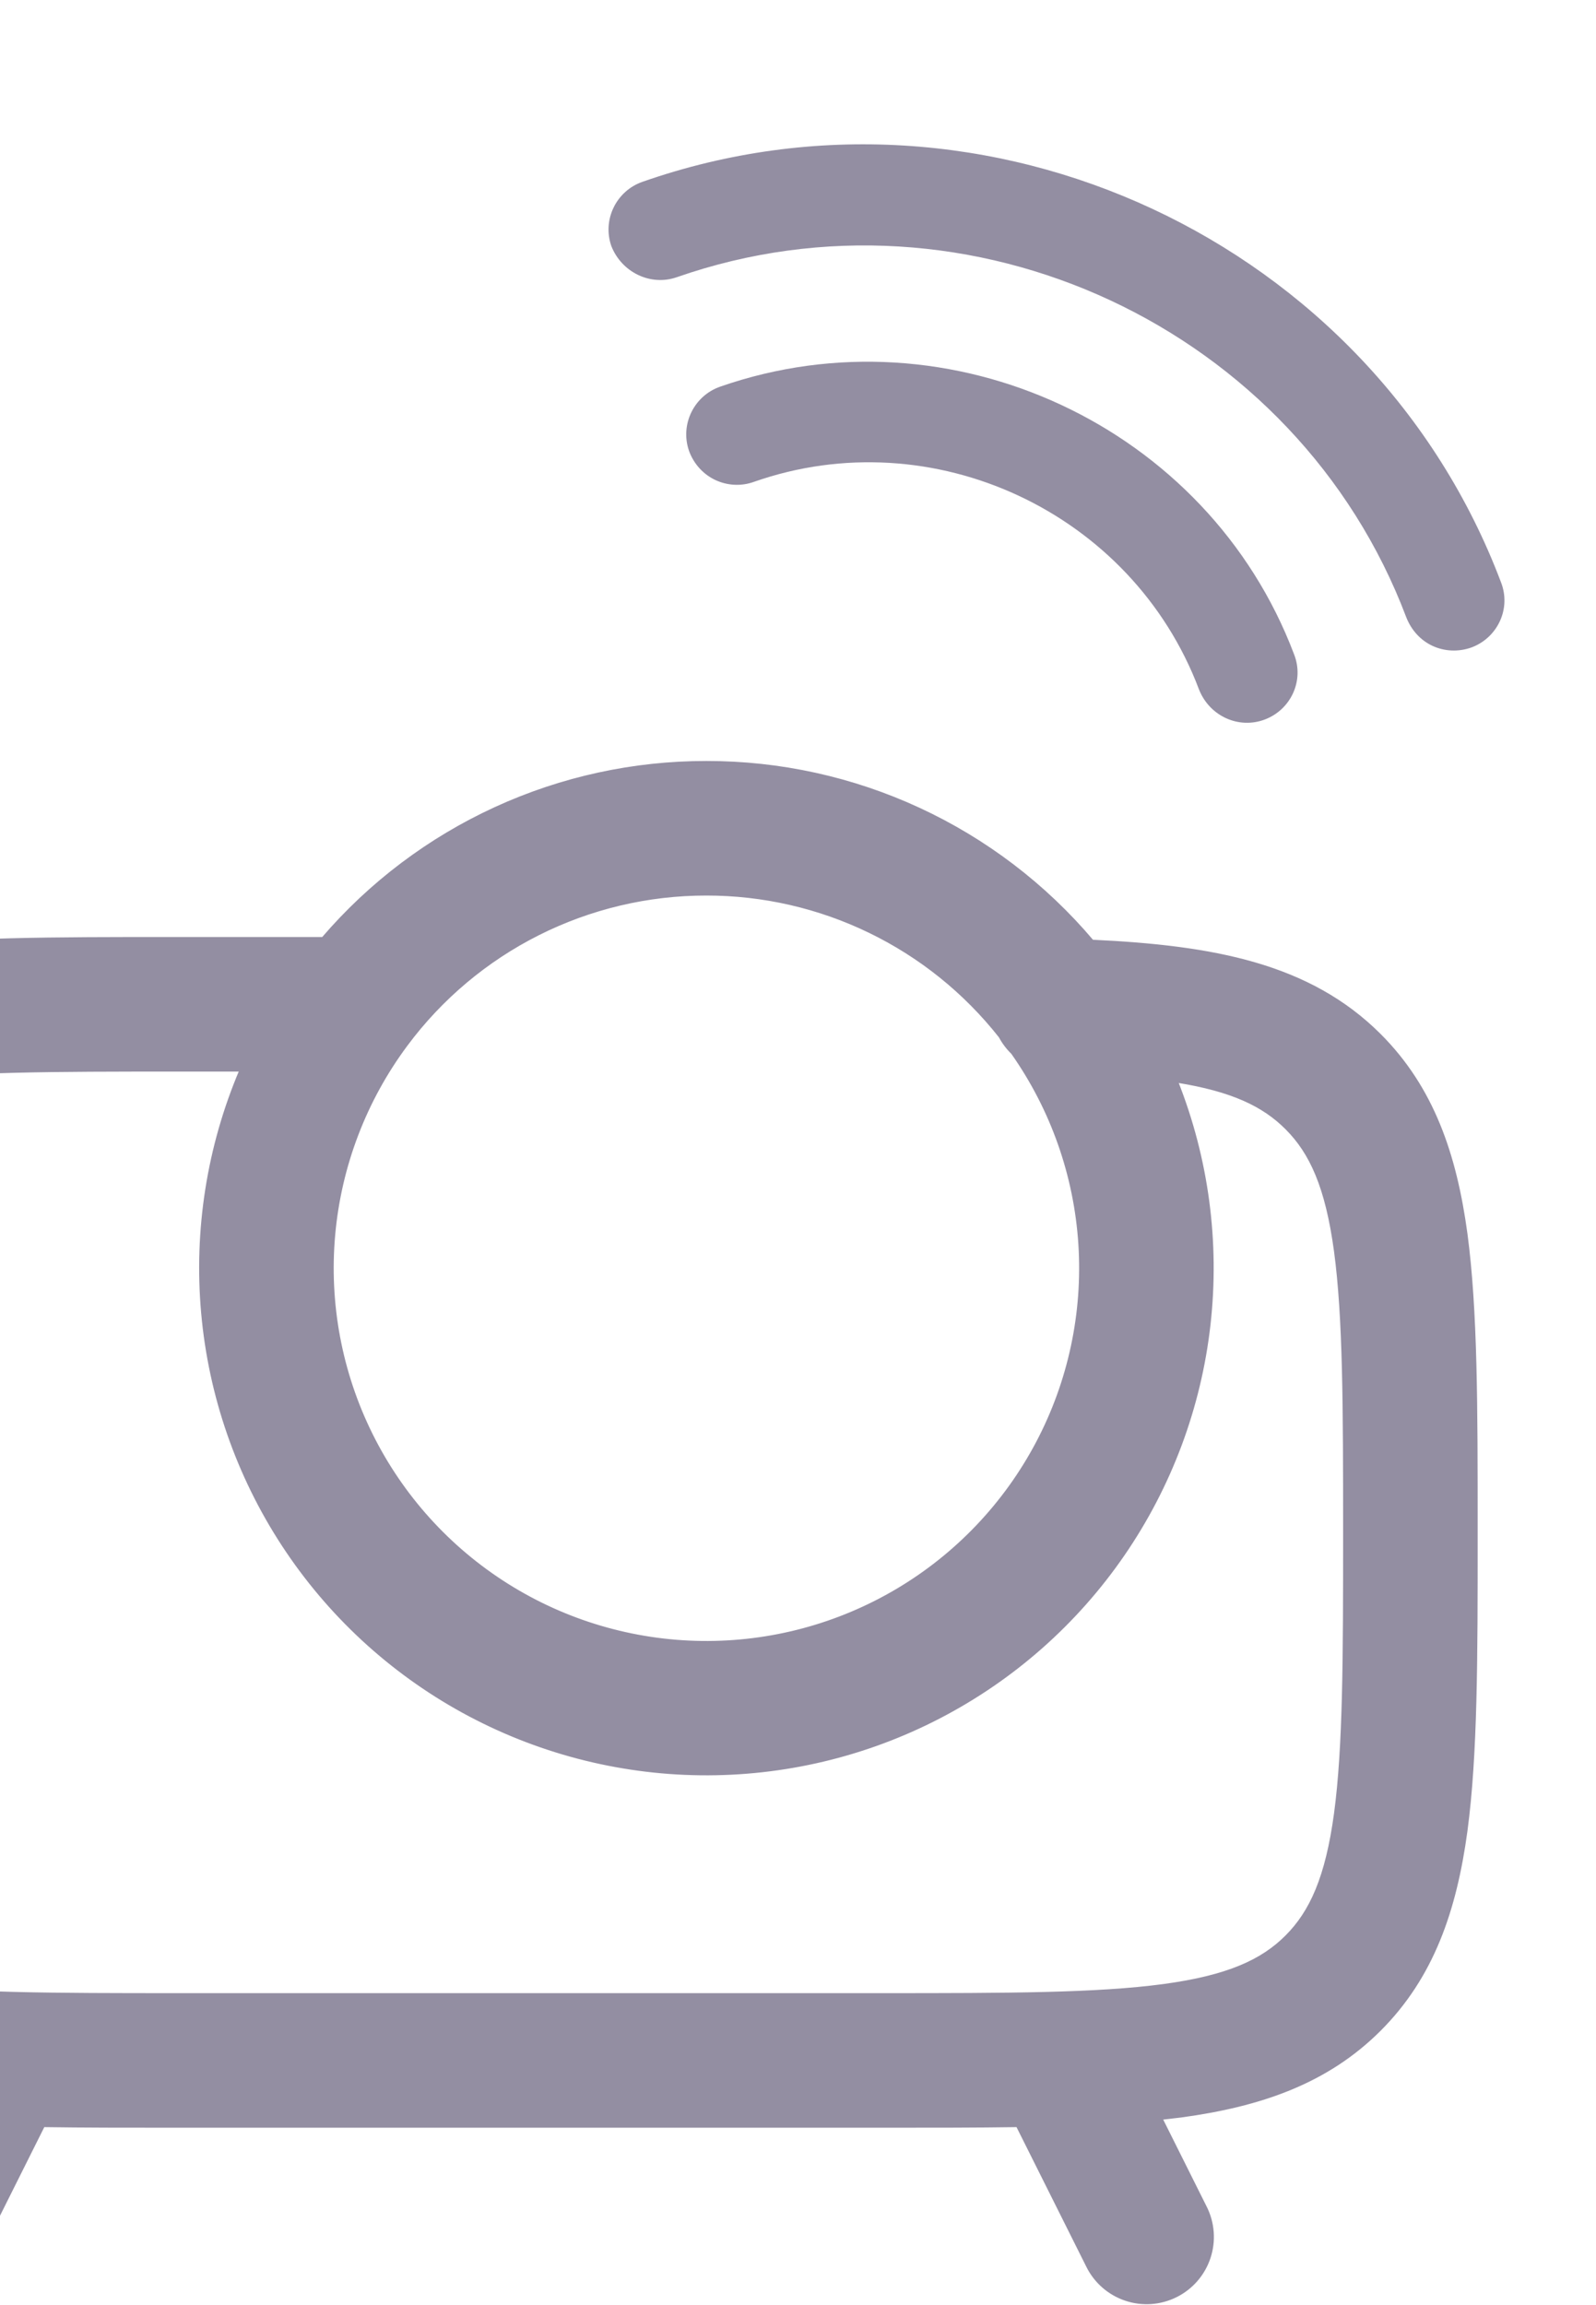
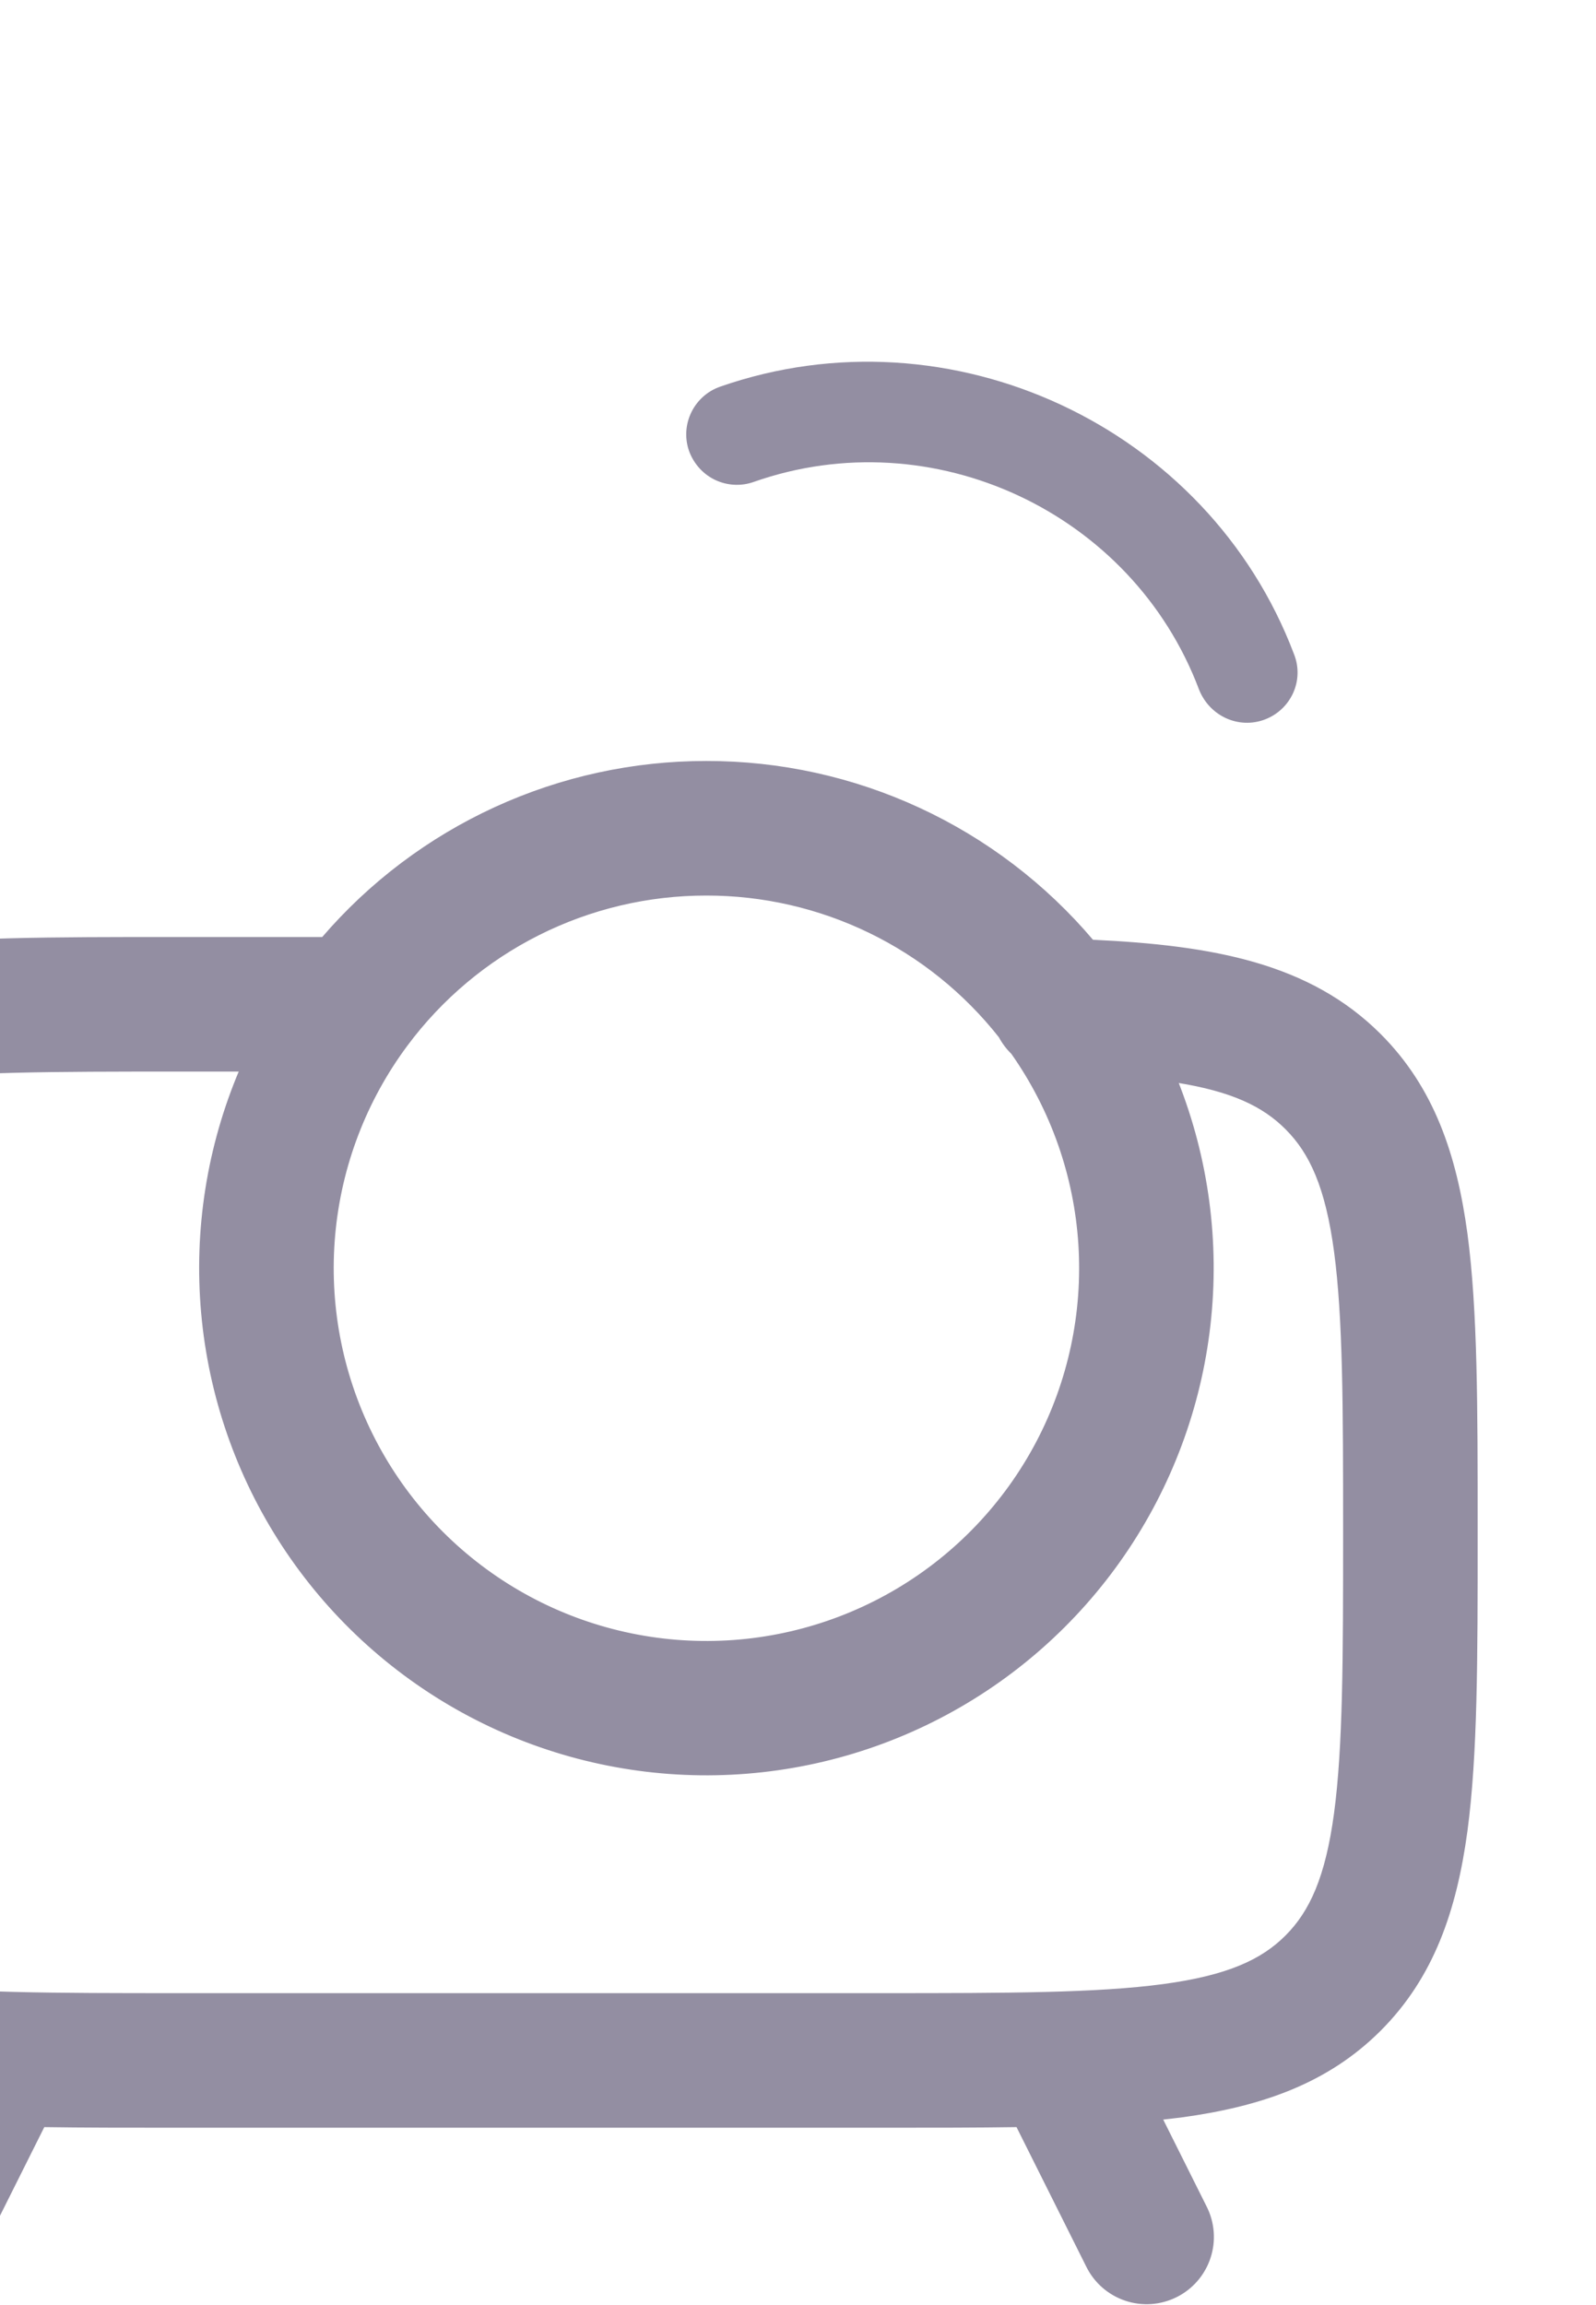
<svg xmlns="http://www.w3.org/2000/svg" width="626" height="904" viewBox="0 0 626 904" fill="none">
  <g opacity="0.5">
    <path d="M277.072 298.931C305.886 298.898 334.361 305.154 360.508 317.261C386.654 329.369 409.844 347.037 428.457 369.032C475.778 371.241 513.469 378.179 541.185 405.86C561.963 426.638 570.868 452.801 575.079 483.865C579.083 513.79 579.083 551.861 579.083 599.043V602.84C579.083 650.023 579.083 688.093 575.079 718.018C570.868 749.082 561.963 775.245 541.185 796.023C520.406 816.801 494.244 825.707 463.18 829.917L455.482 830.815L472.81 865.502C474.359 868.547 475.291 871.869 475.551 875.276C475.811 878.682 475.394 882.107 474.324 885.351C473.255 888.596 471.553 891.596 469.318 894.18C467.083 896.764 464.359 898.88 461.303 900.406C458.246 901.932 454.917 902.838 451.509 903.072C448.1 903.305 444.679 902.862 441.443 901.767C438.207 900.672 435.22 898.947 432.653 896.692C430.087 894.437 427.992 891.697 426.49 888.628L399.016 833.679C383.346 833.921 366.364 833.921 348.002 833.921H68.081C49.719 833.921 32.737 833.921 17.067 833.679L-10.407 888.628C-11.909 891.697 -14.004 894.437 -16.57 896.692C-19.137 898.947 -22.124 900.672 -25.36 901.767C-28.597 902.862 -32.018 903.305 -35.427 903.072C-38.835 902.838 -42.163 901.932 -45.22 900.406C-48.276 898.88 -51 896.764 -53.235 894.18C-55.47 891.596 -57.172 888.596 -58.242 885.351C-59.312 882.107 -59.729 878.682 -59.469 875.276C-59.209 871.869 -58.276 868.547 -56.727 865.502L-39.4 830.815C-42.023 830.539 -44.577 830.263 -47.097 829.917C-78.161 825.707 -104.323 816.801 -125.102 796.023C-145.845 775.245 -154.82 749.082 -158.962 718.018C-163 688.093 -163 650.023 -163 602.84V599.043C-163 551.861 -163 513.79 -158.962 483.865C-154.786 452.801 -145.88 426.638 -125.102 405.86C-104.323 385.116 -78.16 376.142 -47.097 372C-17.172 367.962 20.899 367.962 68.081 367.962H126.619C145.232 346.282 168.316 328.887 194.286 316.971C220.257 305.055 248.499 298.901 277.072 298.931ZM69.98 419.736C20.415 419.736 -14.169 419.804 -40.159 423.291C-65.528 426.708 -78.921 432.92 -88.481 442.481C-98.008 452.042 -104.255 465.434 -107.672 490.768C-111.158 516.827 -111.227 551.412 -111.227 600.942C-111.227 650.471 -111.158 685.021 -107.672 711.081C-104.255 736.449 -98.042 749.841 -88.481 759.402C-78.921 768.928 -65.528 775.176 -40.194 778.593C-14.135 782.079 20.45 782.148 69.98 782.148H346.104C395.633 782.148 430.183 782.079 456.242 778.593C481.611 775.176 495.003 768.963 504.563 759.402C514.09 749.841 520.338 736.449 523.755 711.115C527.241 685.056 527.31 650.471 527.31 600.942C527.31 551.412 527.241 516.828 523.755 490.803C520.338 465.434 514.124 452.042 504.563 442.481C495.52 433.438 483.302 427.571 461.558 424.084C473.572 454.372 477.944 487.152 474.288 519.53C470.632 551.907 459.061 582.887 440.596 609.733C422.13 636.579 397.339 658.466 368.411 673.461C339.483 688.456 307.308 696.098 274.727 695.712C242.145 695.326 210.16 686.924 181.596 671.249C153.031 655.573 128.765 633.105 110.94 605.829C93.116 578.553 82.282 547.307 79.394 514.852C76.507 482.397 81.654 449.73 94.382 419.736H69.98ZM277.072 350.705C254.182 350.681 231.605 356.024 211.153 366.304C190.701 376.584 172.944 391.515 159.306 409.899C143.196 431.595 133.392 457.32 130.976 484.235C128.56 511.15 133.626 538.209 145.614 562.427C157.603 586.646 176.049 607.082 198.916 621.481C221.783 635.88 248.184 643.683 275.205 644.028C302.226 644.373 328.817 637.247 352.045 623.437C375.273 609.627 394.234 589.669 406.838 565.765C419.441 541.861 425.197 514.939 423.47 487.971C421.742 461.003 412.598 435.037 397.048 412.936C395.114 411.06 393.484 408.894 392.216 406.516C378.498 389.106 361.008 375.037 341.062 365.37C321.117 355.702 299.237 350.688 277.072 350.705Z" fill="#281D46" />
    <path d="M277.072 298.931C305.886 298.898 334.361 305.154 360.508 317.261C386.654 329.369 409.844 347.037 428.457 369.032C475.778 371.241 513.469 378.179 541.185 405.86C561.963 426.638 570.868 452.801 575.079 483.865C579.083 513.79 579.083 551.861 579.083 599.043V602.84C579.083 650.023 579.083 688.093 575.079 718.018C570.868 749.082 561.963 775.245 541.185 796.023C520.406 816.801 494.244 825.707 463.18 829.917L455.482 830.815L472.81 865.502C474.359 868.547 475.291 871.869 475.551 875.276C475.811 878.682 475.394 882.107 474.324 885.351C473.255 888.596 471.553 891.596 469.318 894.18C467.083 896.764 464.359 898.88 461.303 900.406C458.246 901.932 454.917 902.838 451.509 903.072C448.1 903.305 444.679 902.862 441.443 901.767C438.207 900.672 435.22 898.947 432.653 896.692C430.087 894.437 427.992 891.697 426.49 888.628L399.016 833.679C383.346 833.921 366.364 833.921 348.002 833.921H68.081C49.719 833.921 32.737 833.921 17.067 833.679L-10.407 888.628C-11.909 891.697 -14.004 894.437 -16.57 896.692C-19.137 898.947 -22.124 900.672 -25.36 901.767C-28.597 902.862 -32.018 903.305 -35.427 903.072C-38.835 902.838 -42.163 901.932 -45.22 900.406C-48.276 898.88 -51 896.764 -53.235 894.18C-55.47 891.596 -57.172 888.596 -58.242 885.351C-59.312 882.107 -59.729 878.682 -59.469 875.276C-59.209 871.869 -58.276 868.547 -56.727 865.502L-39.4 830.815C-42.023 830.539 -44.577 830.263 -47.097 829.917C-78.161 825.707 -104.323 816.801 -125.102 796.023C-145.845 775.245 -154.82 749.082 -158.962 718.018C-163 688.093 -163 650.023 -163 602.84V599.043C-163 551.861 -163 513.79 -158.962 483.865C-154.786 452.801 -145.88 426.638 -125.102 405.86C-104.323 385.116 -78.16 376.142 -47.097 372C-17.172 367.962 20.899 367.962 68.081 367.962H126.619C145.232 346.282 168.316 328.887 194.286 316.971C220.257 305.055 248.499 298.901 277.072 298.931ZM69.98 419.736C20.415 419.736 -14.169 419.804 -40.159 423.291C-65.528 426.708 -78.921 432.92 -88.481 442.481C-98.008 452.042 -104.255 465.434 -107.672 490.768C-111.158 516.827 -111.227 551.412 -111.227 600.942C-111.227 650.471 -111.158 685.021 -107.672 711.081C-104.255 736.449 -98.042 749.841 -88.481 759.402C-78.921 768.928 -65.528 775.176 -40.194 778.593C-14.135 782.079 20.45 782.148 69.98 782.148H346.104C395.633 782.148 430.183 782.079 456.242 778.593C481.611 775.176 495.003 768.963 504.563 759.402C514.09 749.841 520.338 736.449 523.755 711.115C527.241 685.056 527.31 650.471 527.31 600.942C527.31 551.412 527.241 516.828 523.755 490.803C520.338 465.434 514.124 452.042 504.563 442.481C495.52 433.438 483.302 427.571 461.558 424.084C473.572 454.372 477.944 487.152 474.288 519.53C470.632 551.907 459.061 582.887 440.596 609.733C422.13 636.579 397.339 658.466 368.411 673.461C339.483 688.456 307.308 696.098 274.727 695.712C242.145 695.326 210.16 686.924 181.596 671.249C153.031 655.573 128.765 633.105 110.94 605.829C93.116 578.553 82.282 547.307 79.394 514.852C76.507 482.397 81.654 449.73 94.382 419.736H69.98ZM277.072 350.705C254.182 350.681 231.605 356.024 211.153 366.304C190.701 376.584 172.944 391.515 159.306 409.899C143.196 431.595 133.392 457.32 130.976 484.235C128.56 511.15 133.626 538.209 145.614 562.427C157.603 586.646 176.049 607.082 198.916 621.481C221.783 635.88 248.184 643.683 275.205 644.028C302.226 644.373 328.817 637.247 352.045 623.437C375.273 609.627 394.234 589.669 406.838 565.765C419.441 541.861 425.197 514.939 423.47 487.971C421.742 461.003 412.598 435.037 397.048 412.936C395.114 411.06 393.484 408.894 392.216 406.516C378.498 389.106 361.008 375.037 341.062 365.37C321.117 355.702 299.237 350.688 277.072 350.705Z" stroke="#281D46" />
-     <path d="M265.467 108.709C380.28 68.626 508.691 128.505 551.602 242.136C553.582 247.15 557.191 251.105 561.857 253.281C566.523 255.457 572.06 255.766 577.26 253.873C587.473 250.001 592.783 238.615 588.724 228.315C538.171 94.532 386.981 24.031 251.998 71.297C241.685 74.896 236.19 86.194 239.788 96.508C243.847 106.808 255.154 112.308 265.467 108.709Z" fill="#281D46" />
    <path d="M496.113 282.162C506.326 278.289 511.636 266.903 507.577 256.603C473.808 167.232 372.825 120.142 282.472 151.635C272.159 155.234 266.663 166.532 270.262 176.845C272.154 182.046 275.95 186.088 280.616 188.264C285.096 190.353 290.545 190.849 295.746 188.956C365.834 164.375 444.04 200.843 470.26 270.333C474.419 280.908 485.9 286.034 496.113 282.162Z" fill="#281D46" />
  </g>
</svg>